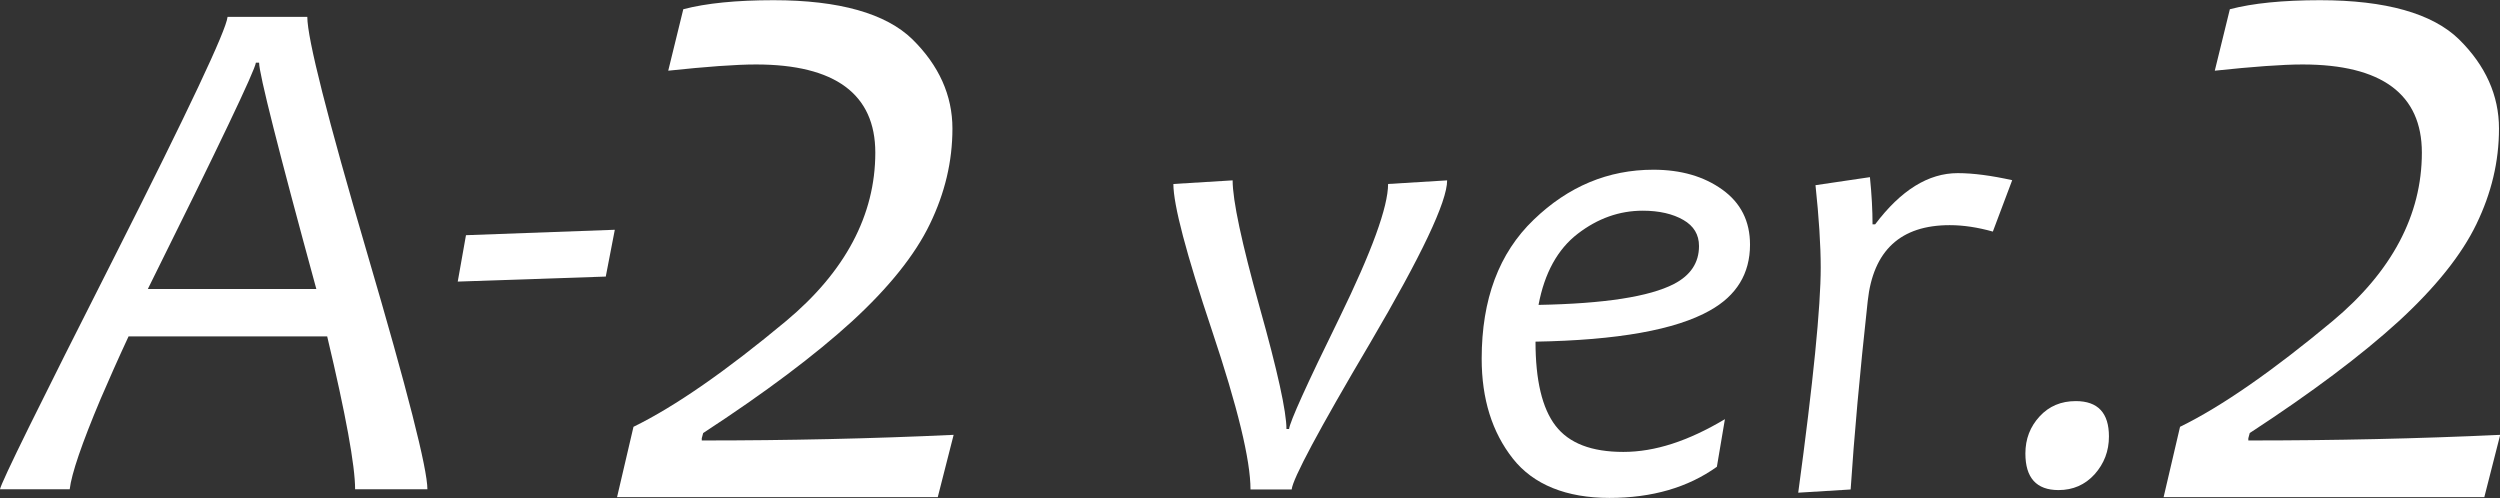
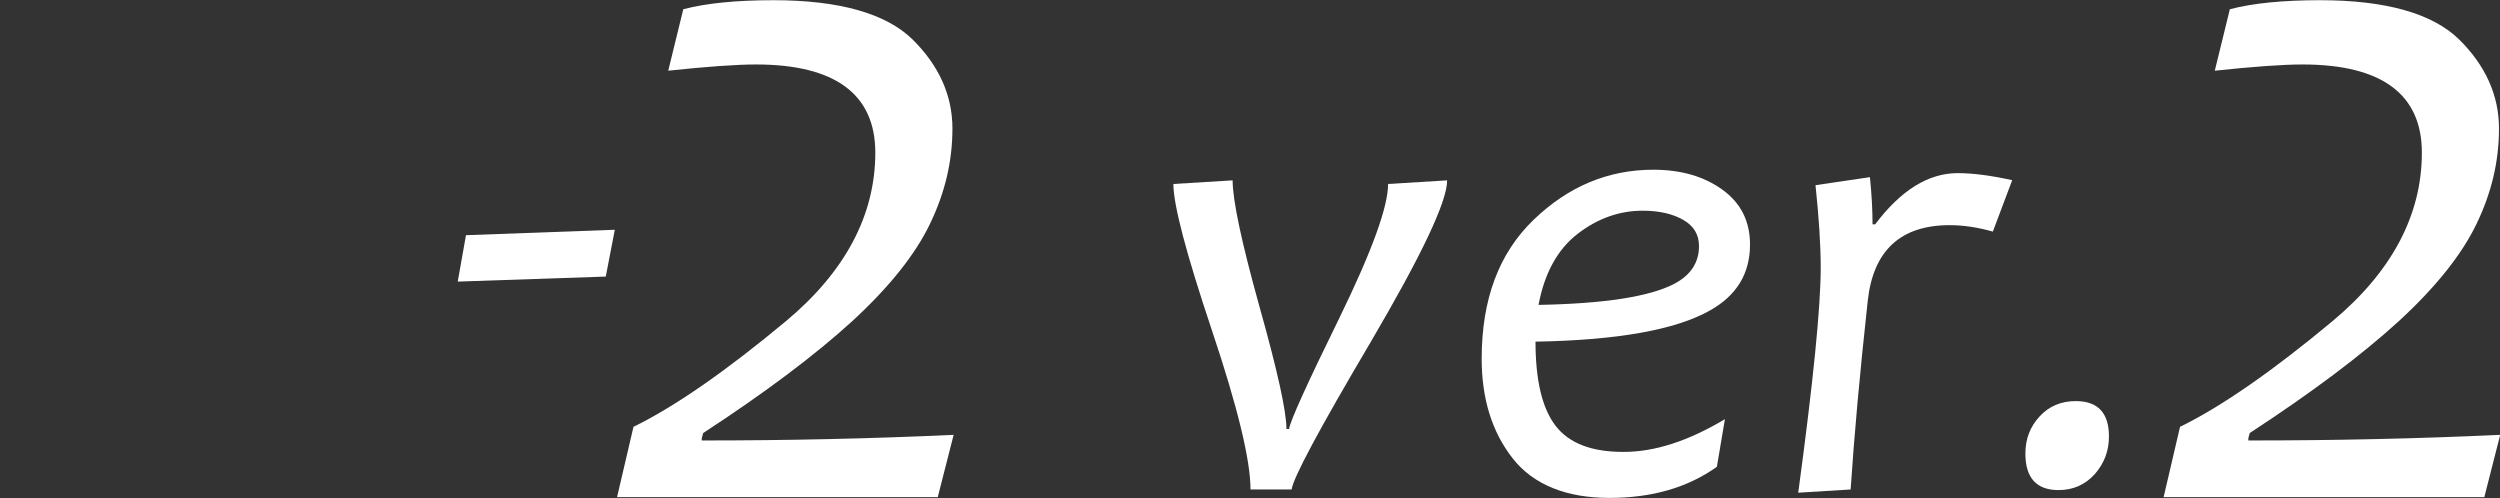
<svg xmlns="http://www.w3.org/2000/svg" id="_レイヤー_2" width="124.47" height="24.8" viewBox="0 0 124.47 24.8">
  <rect x="0" y="0" width="124.47" height="24.8" fill="#333333" stroke="none" />
  <defs>
    <style>.cls-1{fill:#fff;}</style>
  </defs>
  <g id="A-2ver.2">
    <g id="ver.2">
      <path class="cls-1" d="M107.72,24.76l.82-3.51c2.09-1.02,4.66-2.82,7.59-5.26,2.95-2.46,4.45-5.28,4.45-8.39,0-2.91-2-4.39-5.94-4.39-1.01,0-2.48.11-4.37.31l.75-3.06c1.14-.3,2.65-.45,4.49-.45,3.27,0,5.6.66,6.92,1.95,1.32,1.3,1.99,2.79,1.99,4.44s-.38,3.22-1.12,4.75c-.74,1.54-2.05,3.17-3.88,4.85-1.84,1.68-4.33,3.55-7.41,5.56l-.07.26v.11s.1,0,.1,0c4.16,0,8.35-.09,12.44-.28l-.79,3.1h-15.96Z" />
      <path class="cls-1" d="M72.05,8.98c0,1.06-1.28,3.75-3.83,8.09-2.56,4.33-3.86,6.77-3.91,7.3h-2.05c0-1.46-.64-4.1-1.92-7.92-1.28-3.82-1.92-6.25-1.92-7.29l2.95-.18c0,1,.45,3.1,1.34,6.3.9,3.2,1.34,5.22,1.34,6.08h.13c.04-.36.87-2.2,2.5-5.52,1.62-3.32,2.43-5.54,2.43-6.68l2.95-.18Z" />
      <path class="cls-1" d="M87.13,12.18c0,1.44-.67,2.54-2,3.28-1.7.96-4.59,1.48-8.68,1.55,0,1.92.33,3.32,1,4.19.67.87,1.79,1.3,3.37,1.3s3.23-.54,5.06-1.63l-.4,2.37c-1.44,1.03-3.22,1.55-5.35,1.55s-3.78-.65-4.81-1.96c-1.03-1.31-1.55-2.96-1.55-4.97,0-2.96.86-5.26,2.59-6.92,1.72-1.66,3.71-2.49,5.96-2.49,1.37,0,2.51.33,3.43.99.92.66,1.38,1.57,1.38,2.74ZM84.59,12.25c0-.57-.26-1-.78-1.3-.52-.3-1.2-.46-2.02-.46-1.16,0-2.24.38-3.24,1.15-1,.77-1.65,1.95-1.95,3.54,3.28-.06,5.52-.41,6.74-1.04.83-.43,1.25-1.06,1.25-1.89Z" />
      <path class="cls-1" d="M100.18,8.98l-.96,2.55c-.75-.21-1.46-.32-2.15-.32-2.44,0-3.81,1.26-4.08,3.78-.4,3.65-.68,6.78-.85,9.38l-2.61.16c.75-5.53,1.12-9.26,1.12-11.21,0-1.12-.09-2.49-.26-4.1l2.71-.4c.09.88.13,1.66.13,2.35h.13c1.28-1.7,2.65-2.55,4.11-2.55.77,0,1.67.12,2.71.35Z" />
      <path class="cls-1" d="M105,21.73c0,.73-.24,1.35-.71,1.88-.48.53-1.08.79-1.8.79-1.1,0-1.65-.61-1.65-1.82,0-.73.24-1.34.71-1.85.47-.51,1.07-.76,1.8-.76,1.1,0,1.65.59,1.65,1.76Z" />
    </g>
    <path class="cls-1" d="M30.61,11.44l-.45,2.33-7.37.25.41-2.31,7.41-.27Z" />
-     <path class="cls-1" d="M21.28,24.36h-3.6c0-1.17-.46-3.7-1.39-7.61H6.4c-.53,1.14-.99,2.18-1.39,3.11-.94,2.23-1.45,3.73-1.54,4.5H0c.06-.35,1.96-4.2,5.69-11.56C9.38,5.5,11.26,1.52,11.33.84h3.97c0,1.08,1,5.02,2.99,11.8,1.99,6.78,2.99,10.69,2.99,11.73ZM15.75,14.39c-1.9-6.96-2.85-10.72-2.85-11.27h-.16c-.04.37-1.83,4.13-5.38,11.27h8.4Z" />
    <path class="cls-1" d="M30.72,24.76l.82-3.51c2.09-1.02,4.66-2.82,7.59-5.26,2.95-2.46,4.45-5.28,4.45-8.39,0-2.91-2-4.39-5.94-4.39-1.01,0-2.48.11-4.37.31l.75-3.06c1.14-.3,2.65-.45,4.49-.45,3.27,0,5.6.66,6.92,1.95,1.32,1.3,1.99,2.79,1.99,4.44s-.38,3.22-1.12,4.75c-.74,1.54-2.05,3.17-3.88,4.85-1.84,1.68-4.33,3.55-7.41,5.56l-.07.26v.11s.1,0,.1,0c4.16,0,8.35-.09,12.44-.28l-.79,3.1h-15.96Z" />
  </g>
</svg>